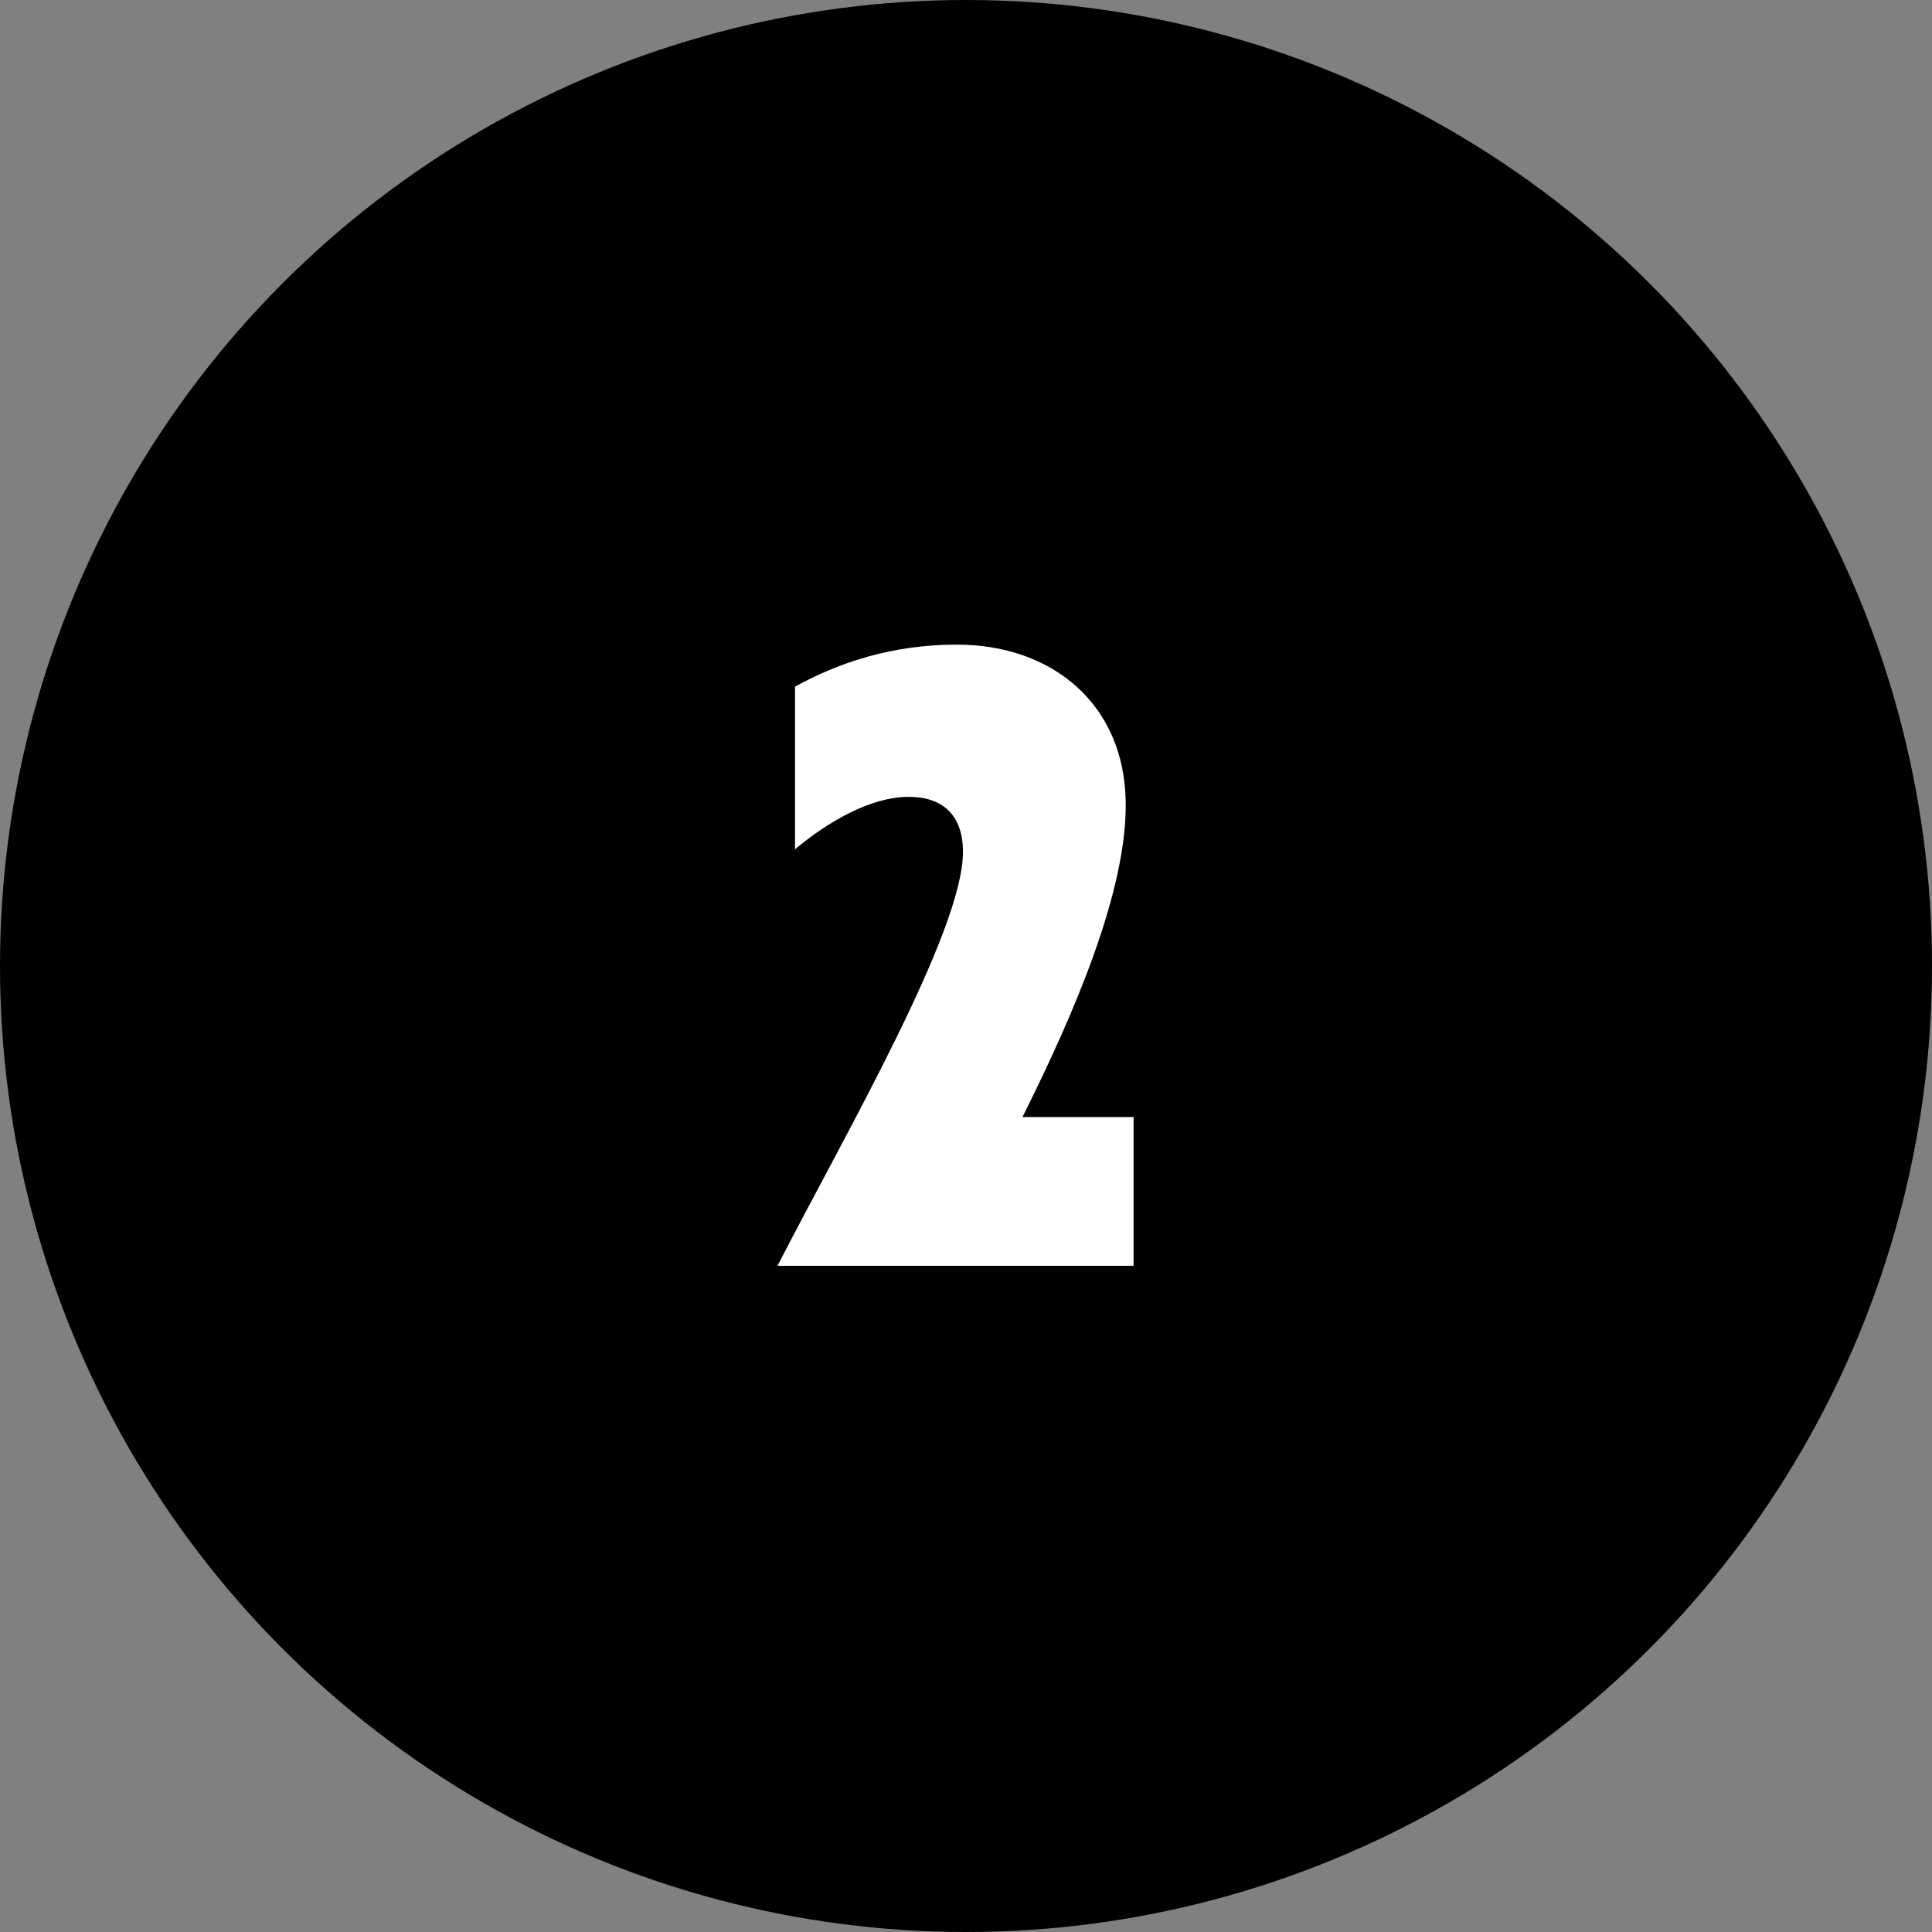
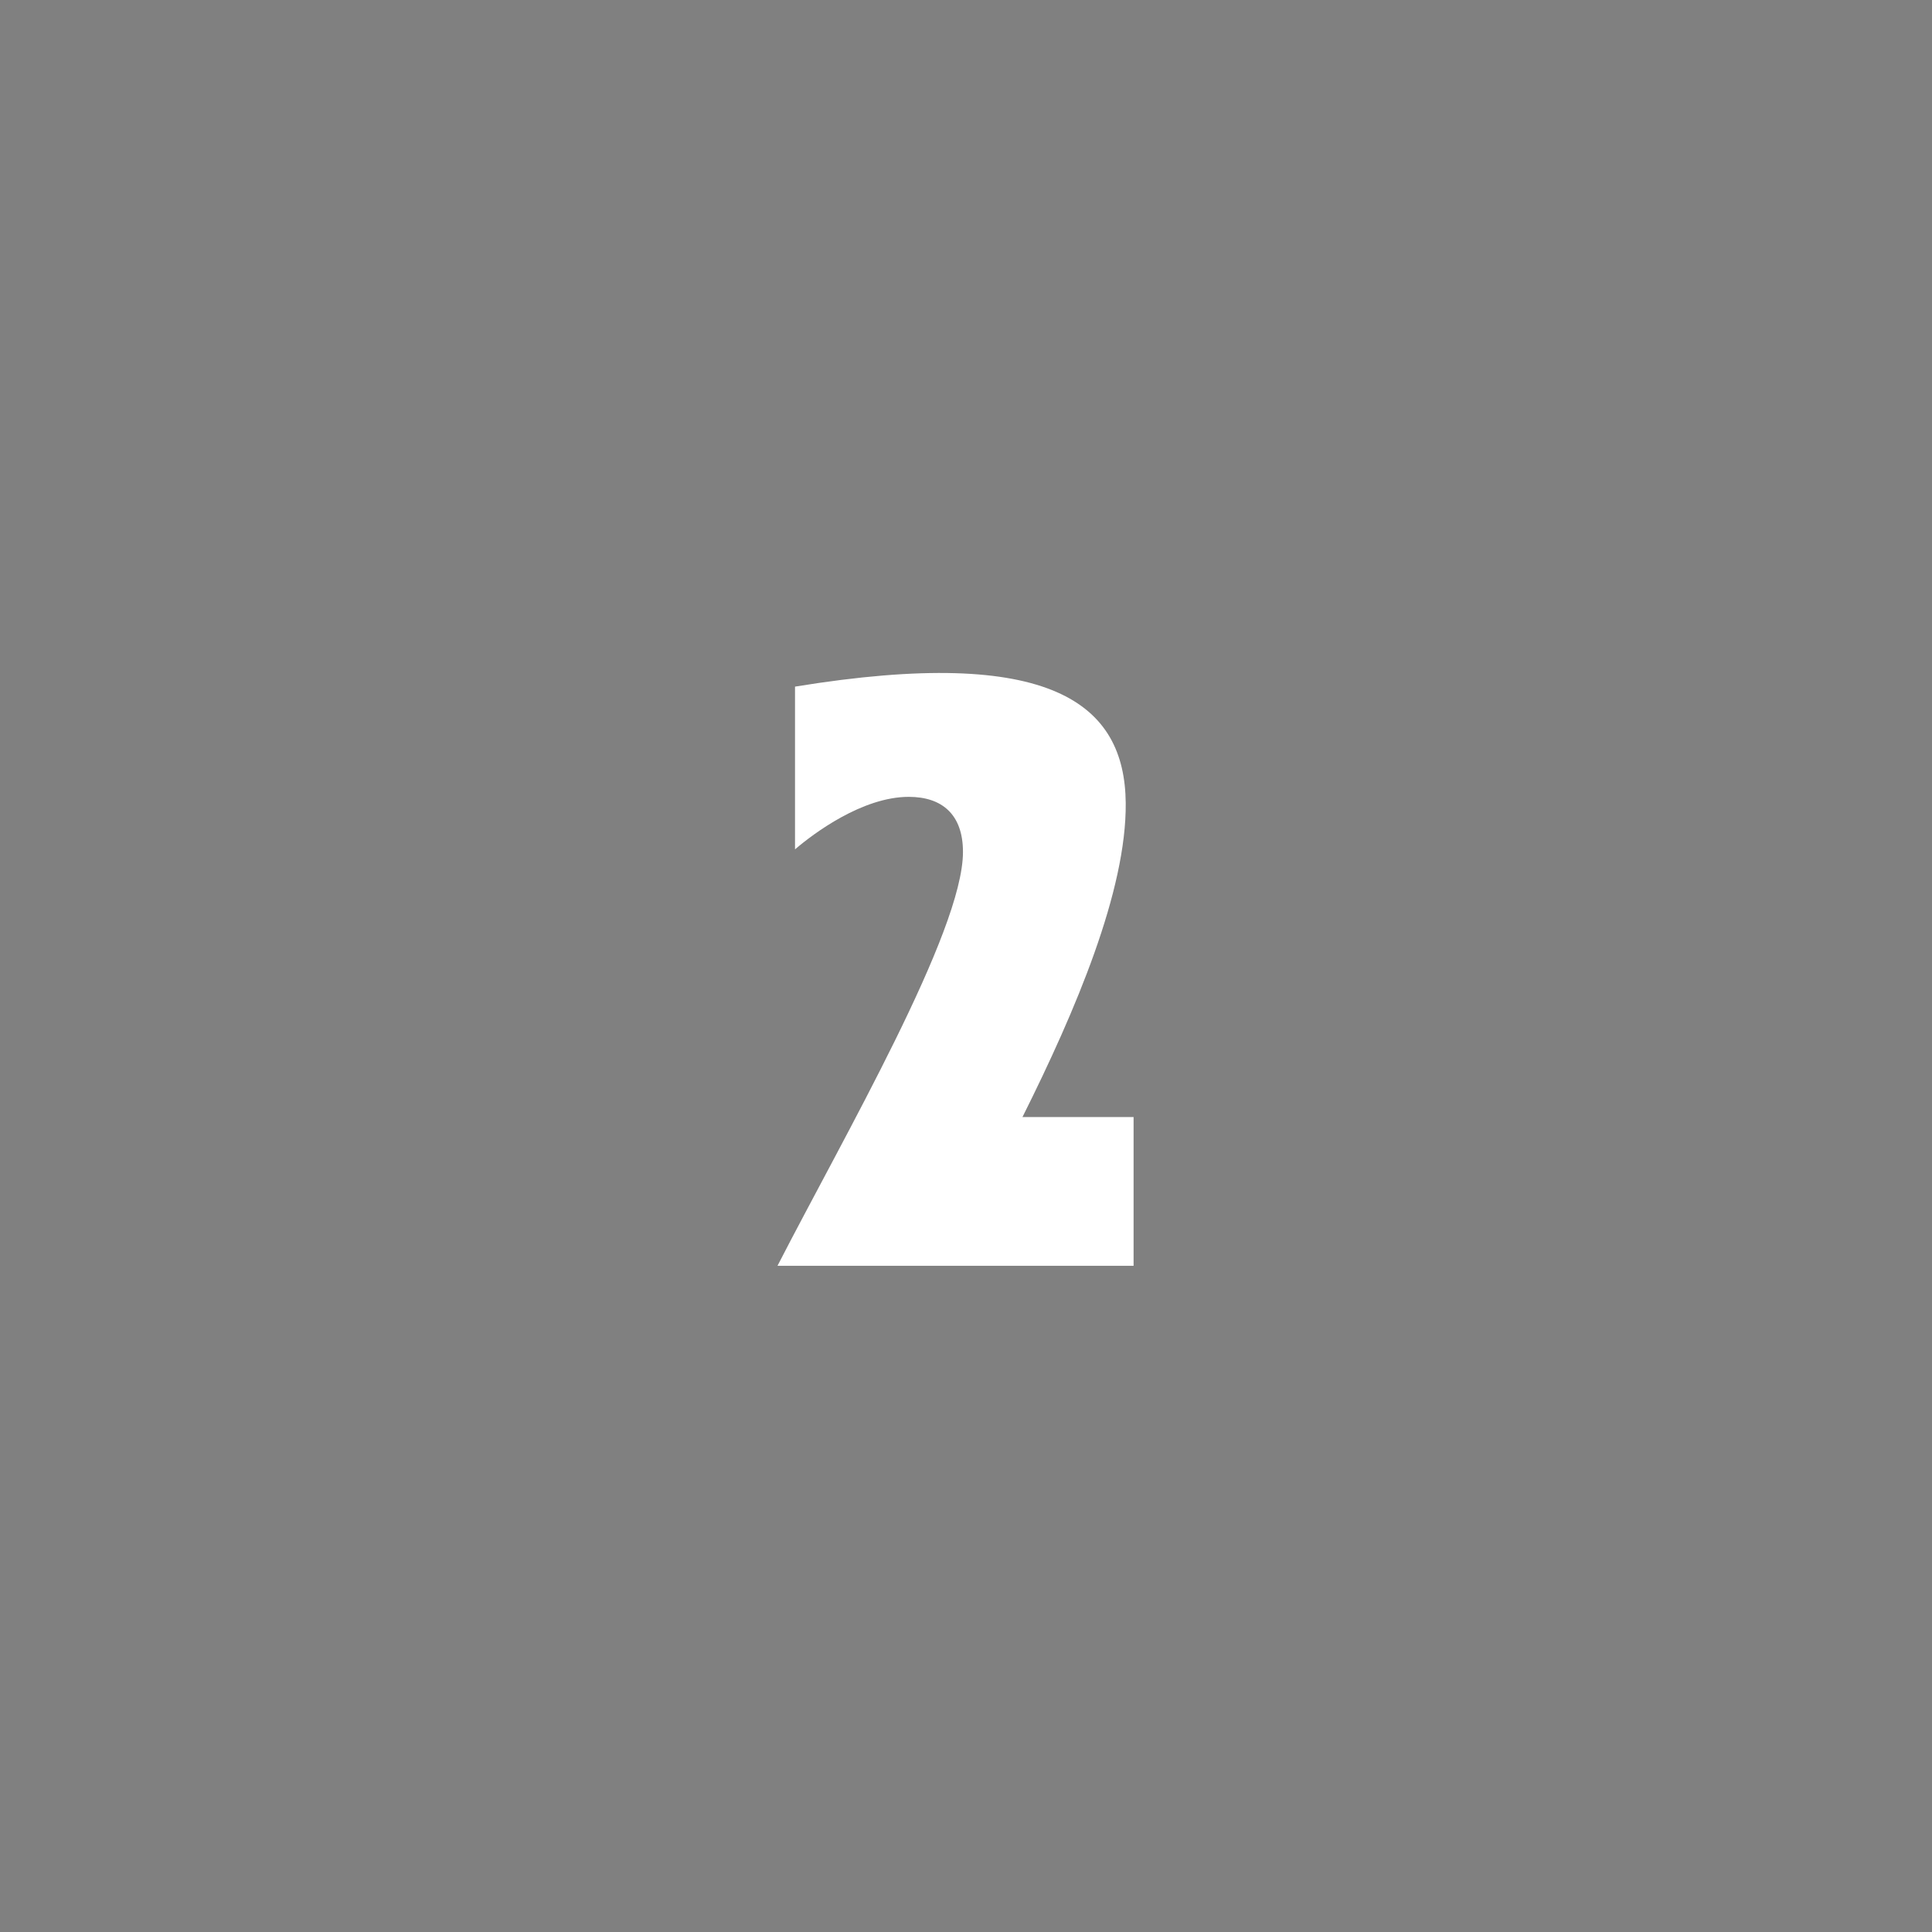
<svg xmlns="http://www.w3.org/2000/svg" width="58" height="58" viewBox="0 0 58 58" fill="none">
  <rect x="0" y="0" width="58" height="58" fill="#808080" stroke="none" />
-   <circle cx="29" cy="29" r="29" fill="black" />
-   <path d="M23.341 38C25.337 34.113 28.909 27.967 28.909 25.577C28.909 24.448 28.279 23.922 27.281 23.922C25.889 23.922 24.418 25.026 23.867 25.498V20.613C25.154 19.904 26.756 19.352 28.726 19.352C31.588 19.352 33.768 21.138 33.795 24.106C33.821 26.733 32.297 30.331 30.695 33.535H34.031V38H23.341Z" fill="white" />
+   <path d="M23.341 38C25.337 34.113 28.909 27.967 28.909 25.577C28.909 24.448 28.279 23.922 27.281 23.922C25.889 23.922 24.418 25.026 23.867 25.498V20.613C31.588 19.352 33.768 21.138 33.795 24.106C33.821 26.733 32.297 30.331 30.695 33.535H34.031V38H23.341Z" fill="white" />
</svg>